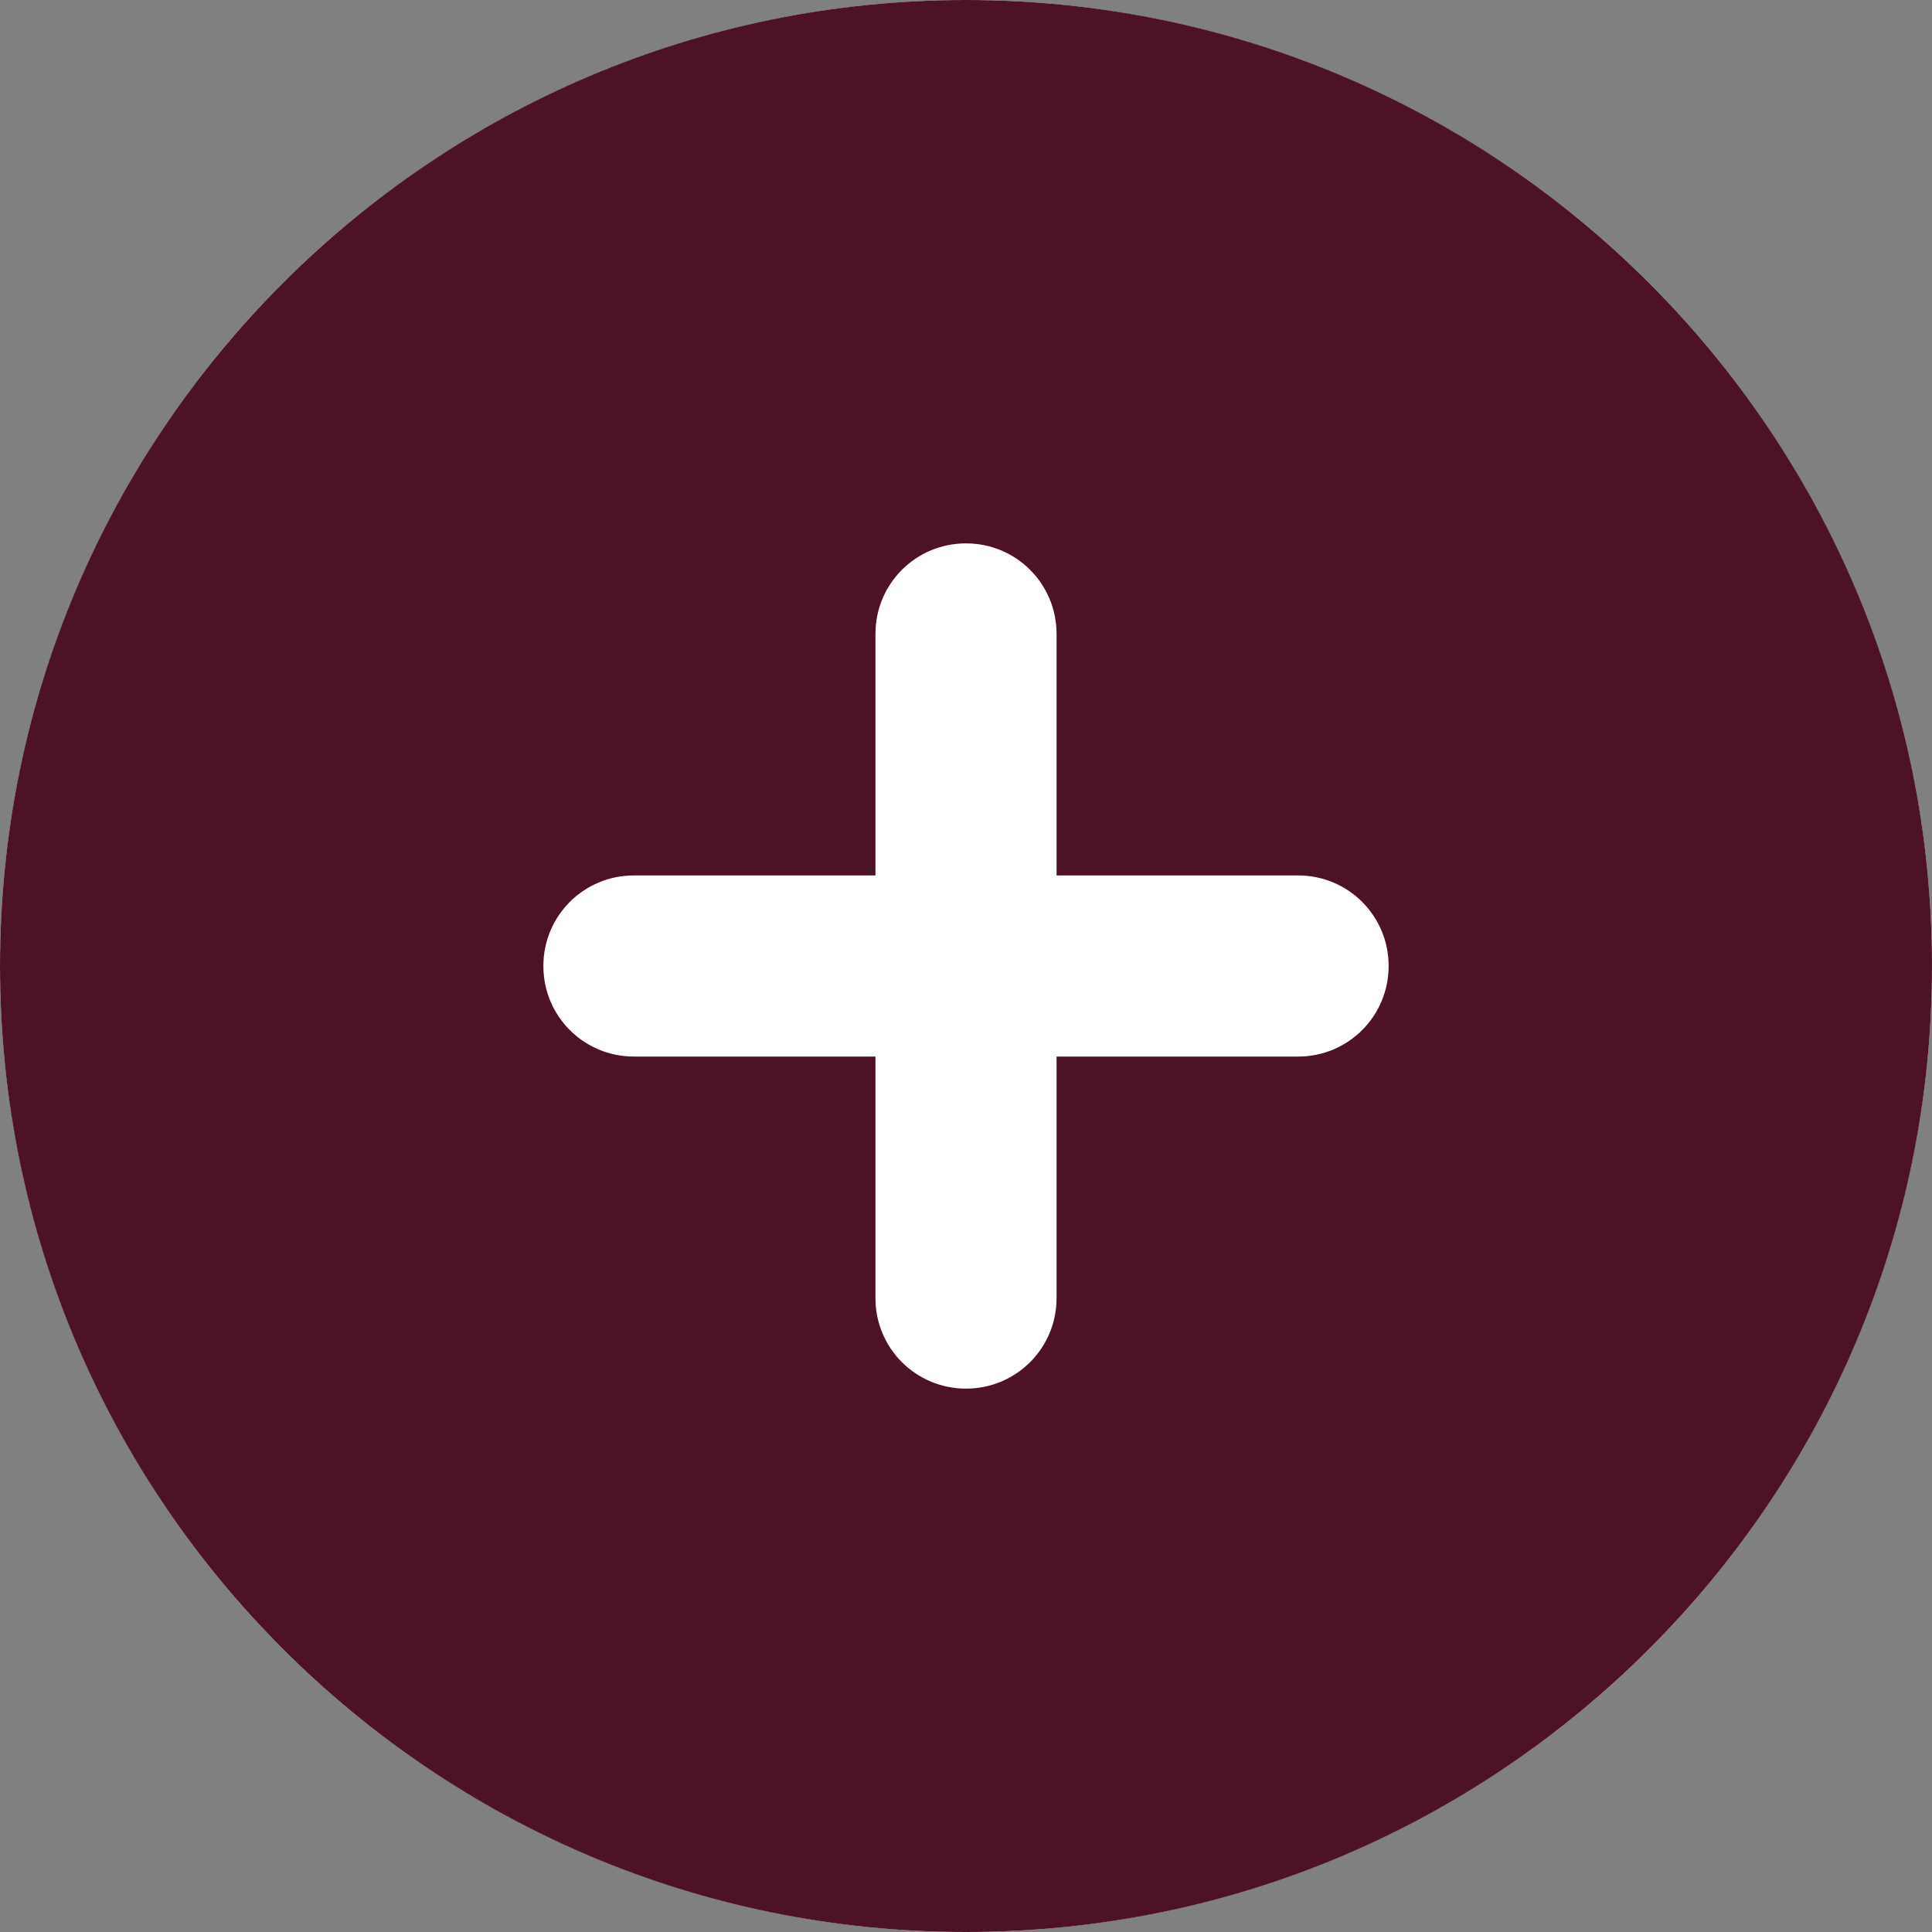
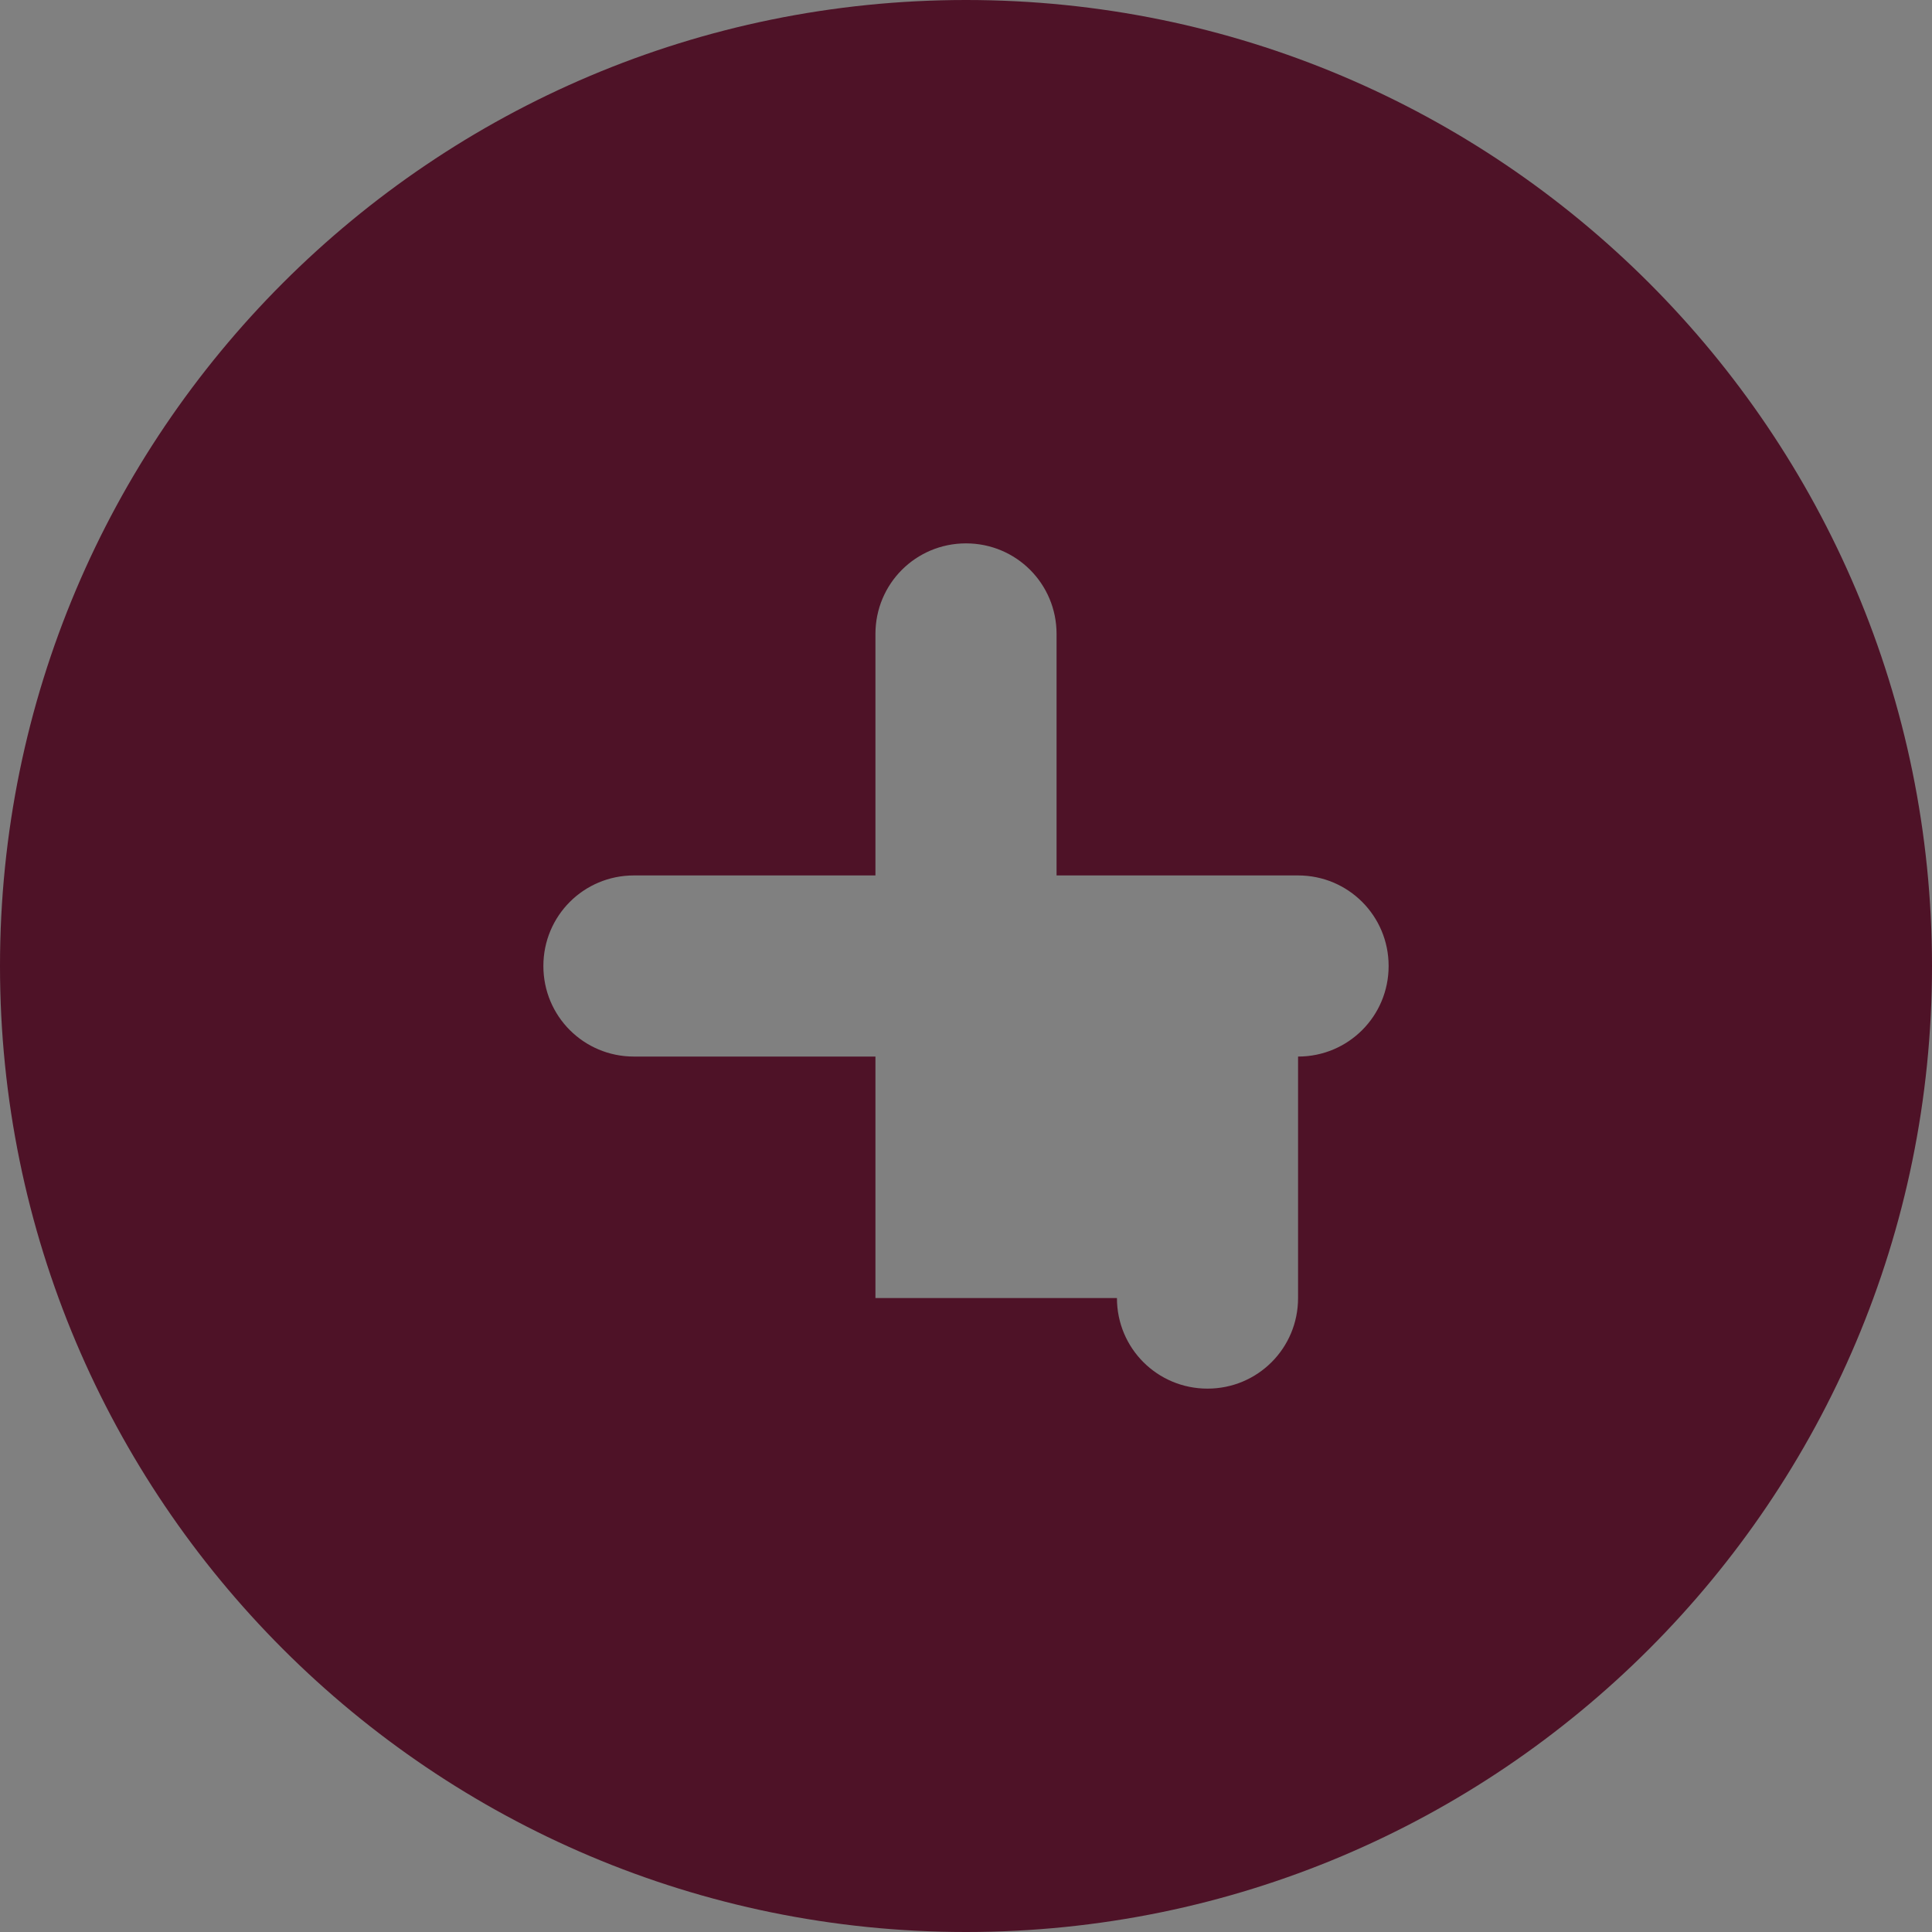
<svg xmlns="http://www.w3.org/2000/svg" id="Layer_2" data-name="Layer 2" viewBox="0 0 144 144">
  <rect x="0" y="0" width="144" height="144" fill="#808080" stroke="none" />
  <defs>
    <style>
      .cls-1 {
        fill: #4e1227;
      }

      .cls-2 {
        fill: #fff;
      }
    </style>
  </defs>
  <g id="Layer_1-2" data-name="Layer 1">
    <g>
-       <circle class="cls-2" cx="72" cy="72" r="72" />
-       <path class="cls-1" d="M72,144c39.764,0,72-32.236,72-72S111.764,0,72,0,0,32.235,0,72s32.235,72,72,72ZM65.25,96.75v-18h-18c-3.741,0-6.75-3.009-6.75-6.75s3.009-6.75,6.75-6.75h18v-18c0-3.741,3.009-6.75,6.75-6.75s6.75,3.009,6.75,6.75v18h18c3.741,0,6.75,3.009,6.75,6.75s-3.009,6.75-6.75,6.75h-18v18c0,3.741-3.009,6.75-6.75,6.75s-6.75-3.009-6.75-6.75Z" />
+       <path class="cls-1" d="M72,144c39.764,0,72-32.236,72-72S111.764,0,72,0,0,32.235,0,72s32.235,72,72,72ZM65.25,96.75v-18h-18c-3.741,0-6.75-3.009-6.75-6.75s3.009-6.75,6.75-6.75h18v-18c0-3.741,3.009-6.75,6.75-6.75s6.75,3.009,6.75,6.75v18h18c3.741,0,6.75,3.009,6.75,6.75s-3.009,6.75-6.75,6.75v18c0,3.741-3.009,6.75-6.75,6.75s-6.75-3.009-6.75-6.75Z" />
    </g>
  </g>
</svg>